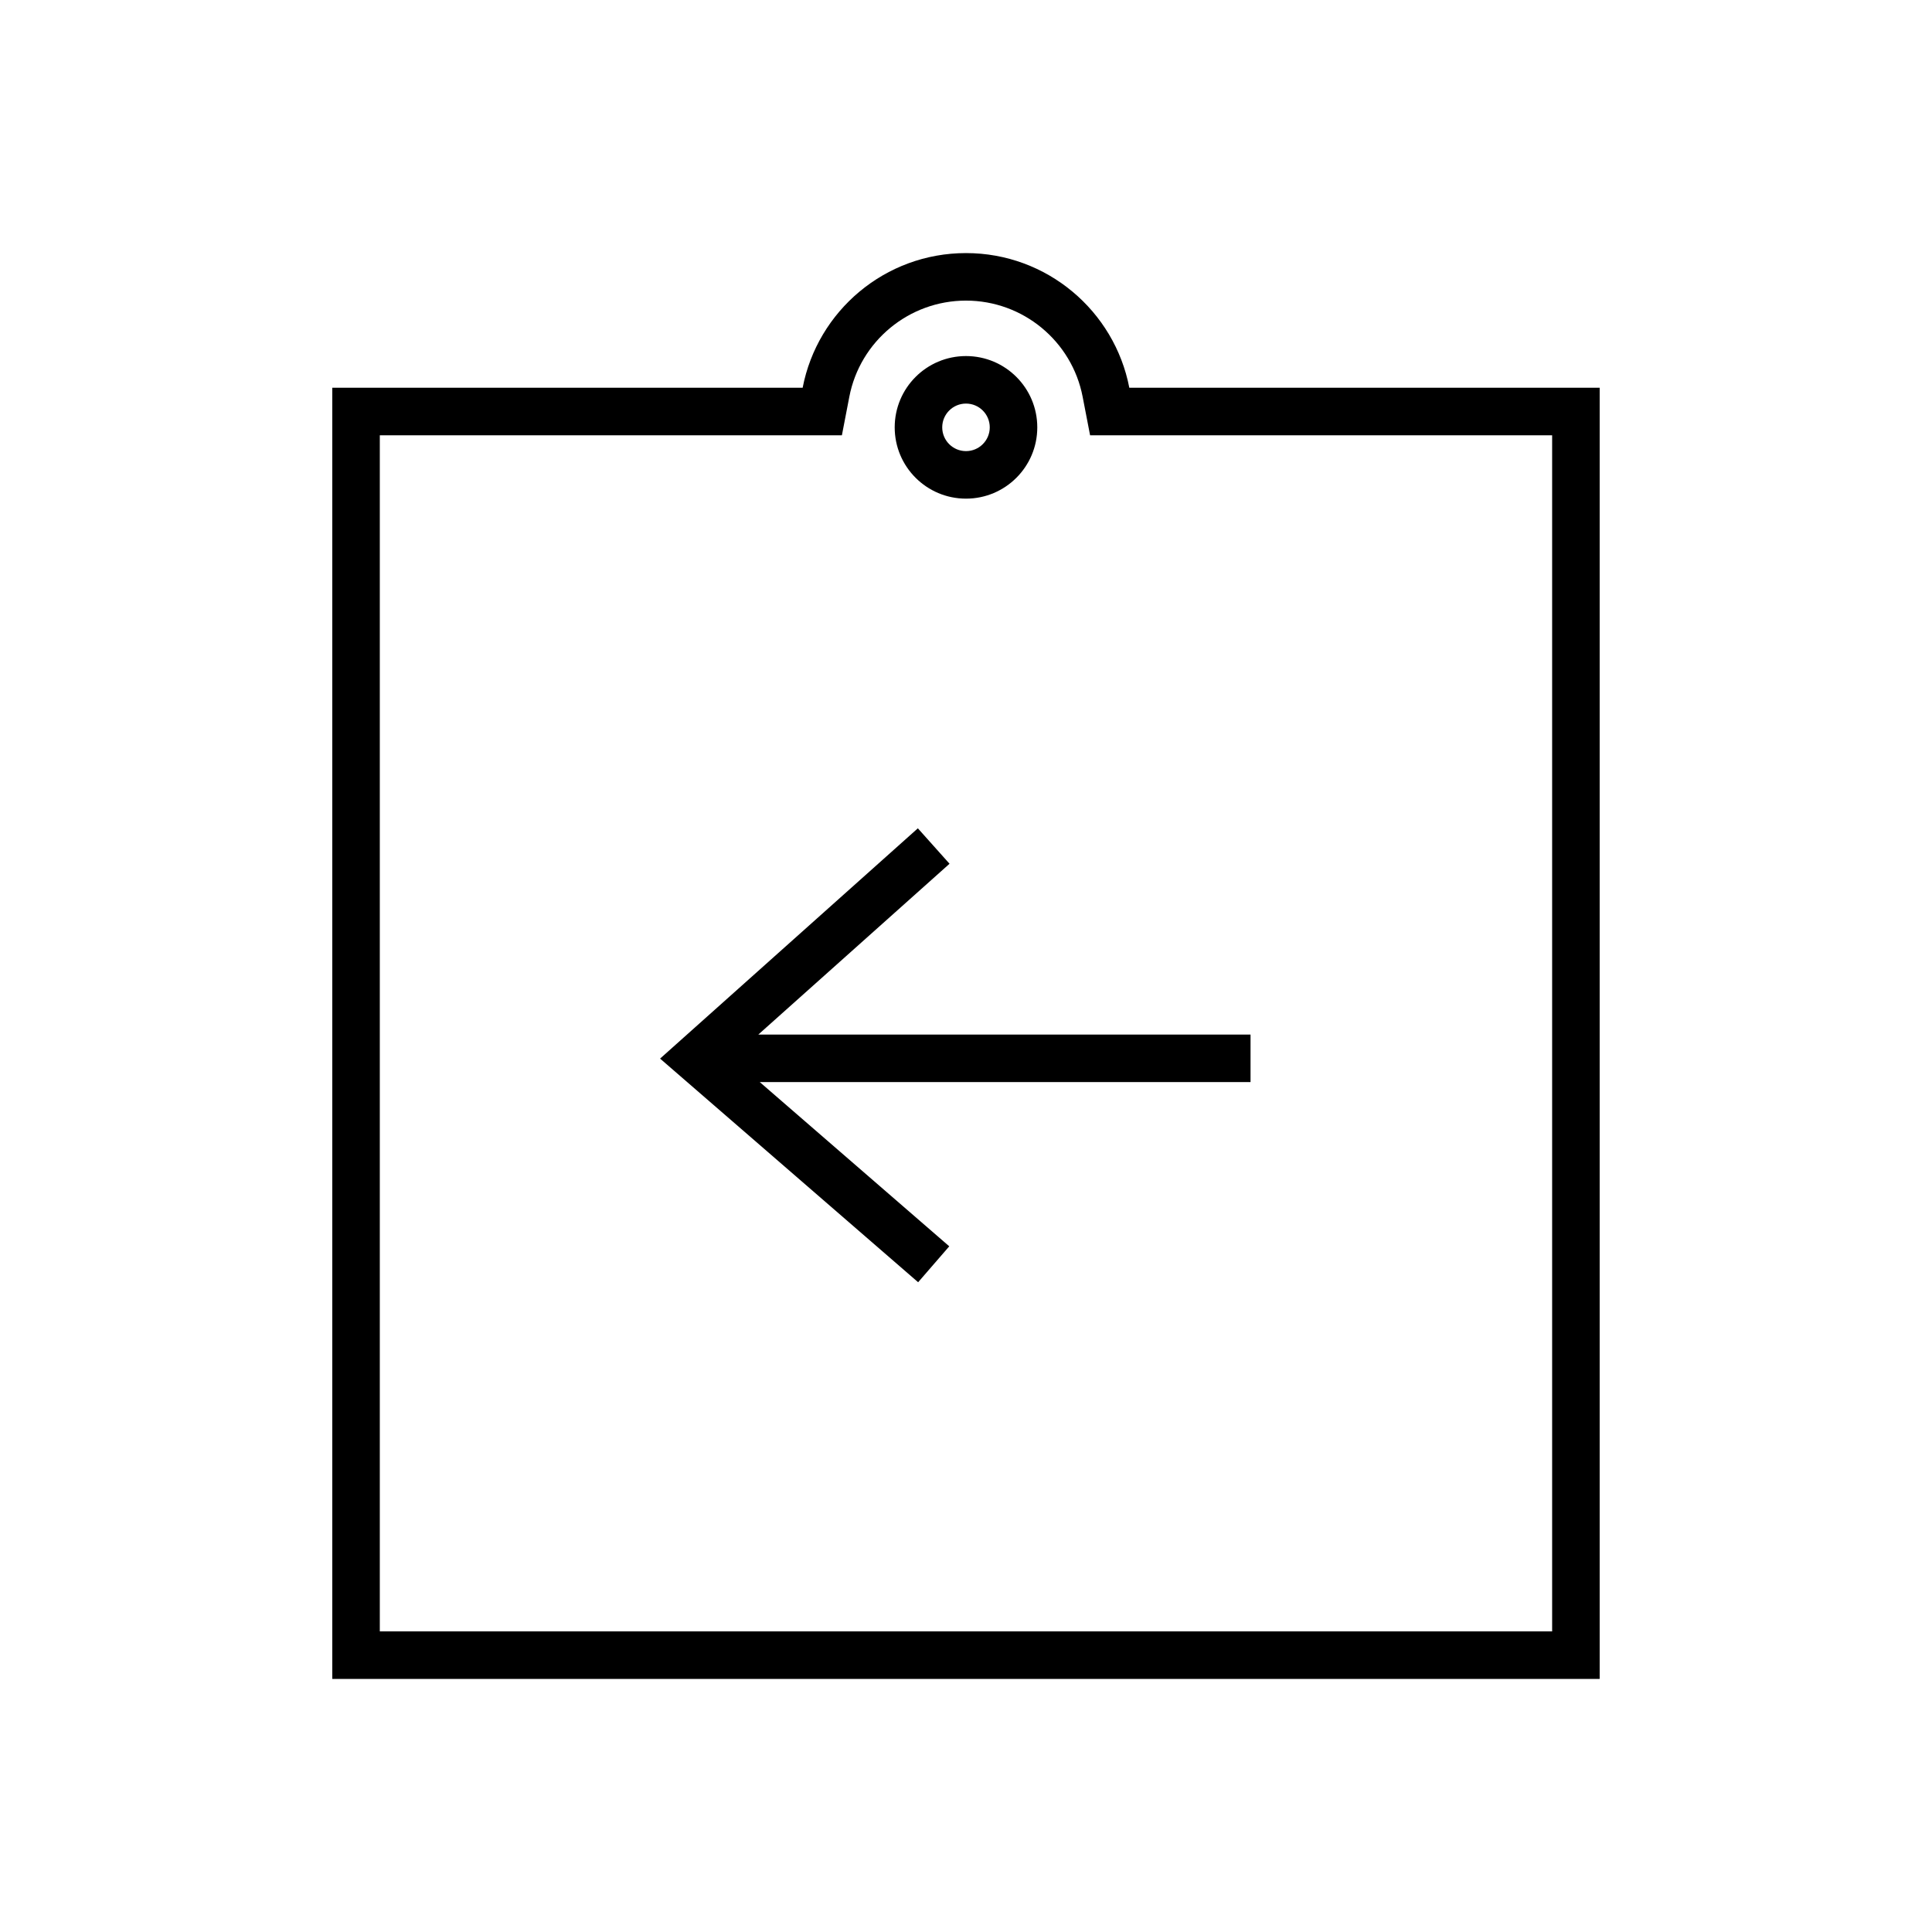
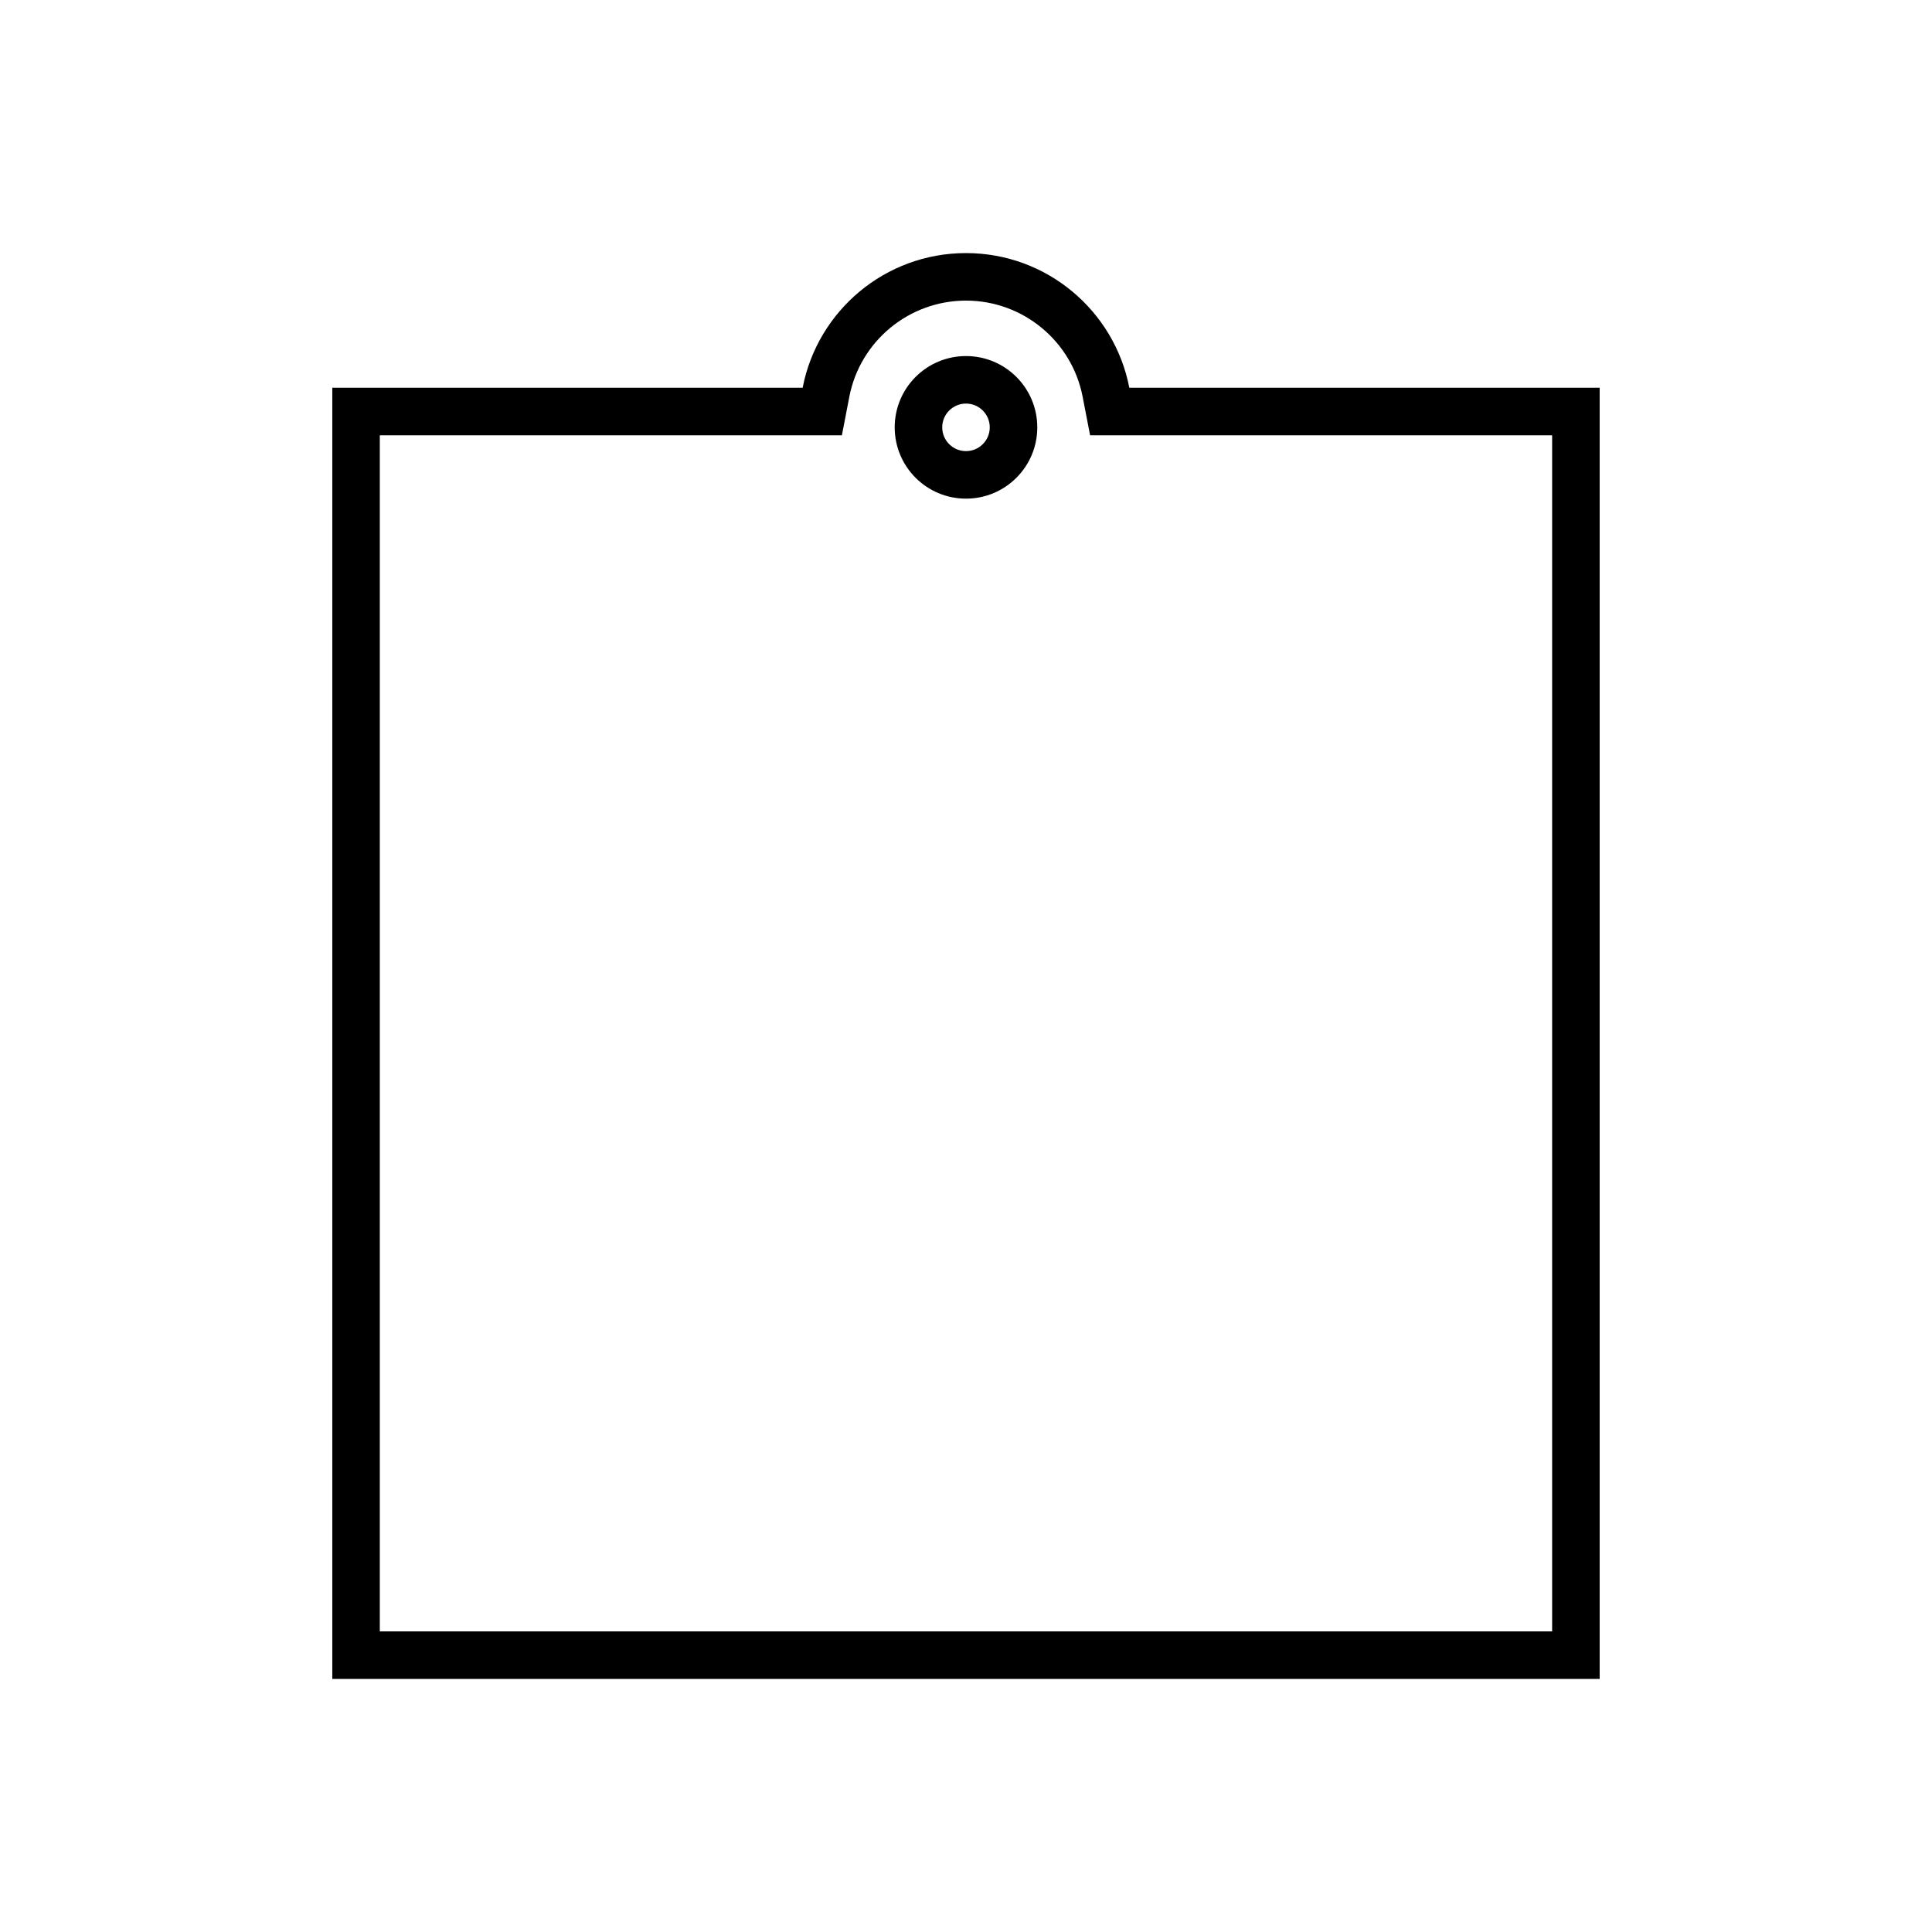
<svg xmlns="http://www.w3.org/2000/svg" fill="#000000" width="800px" height="800px" version="1.1" viewBox="144 144 512 512">
  <g>
    <path d="m400 211.07c21.473 0 39.363 15.355 43.281 35.688h124.65v342.17h-335.87v-342.17h124.65c3.918-20.332 21.809-35.688 43.285-35.688zm0 12.594c-15.156 0-28.086 10.793-30.918 25.477l-1.969 10.211h-122.46v316.98h310.68v-316.98h-122.45l-1.973-10.211c-2.832-14.684-15.762-25.477-30.914-25.477zm0 14.695c10.434 0 18.891 8.457 18.891 18.895 0 10.434-8.457 18.891-18.891 18.891-10.438 0-18.895-8.457-18.895-18.891 0-10.438 8.457-18.895 18.895-18.895zm0 12.594c-3.481 0-6.301 2.82-6.301 6.301 0 3.477 2.82 6.297 6.301 6.297 3.477 0 6.297-2.82 6.297-6.297 0-3.481-2.82-6.301-6.297-6.301z" />
-     <path d="m318.93 424.54 68.387 59.266 8.246-9.52-50.219-43.523 130.06 0.004v-12.598h-130.44l50.672-45.266-8.395-9.391z" fill-rule="evenodd" />
  </g>
</svg>